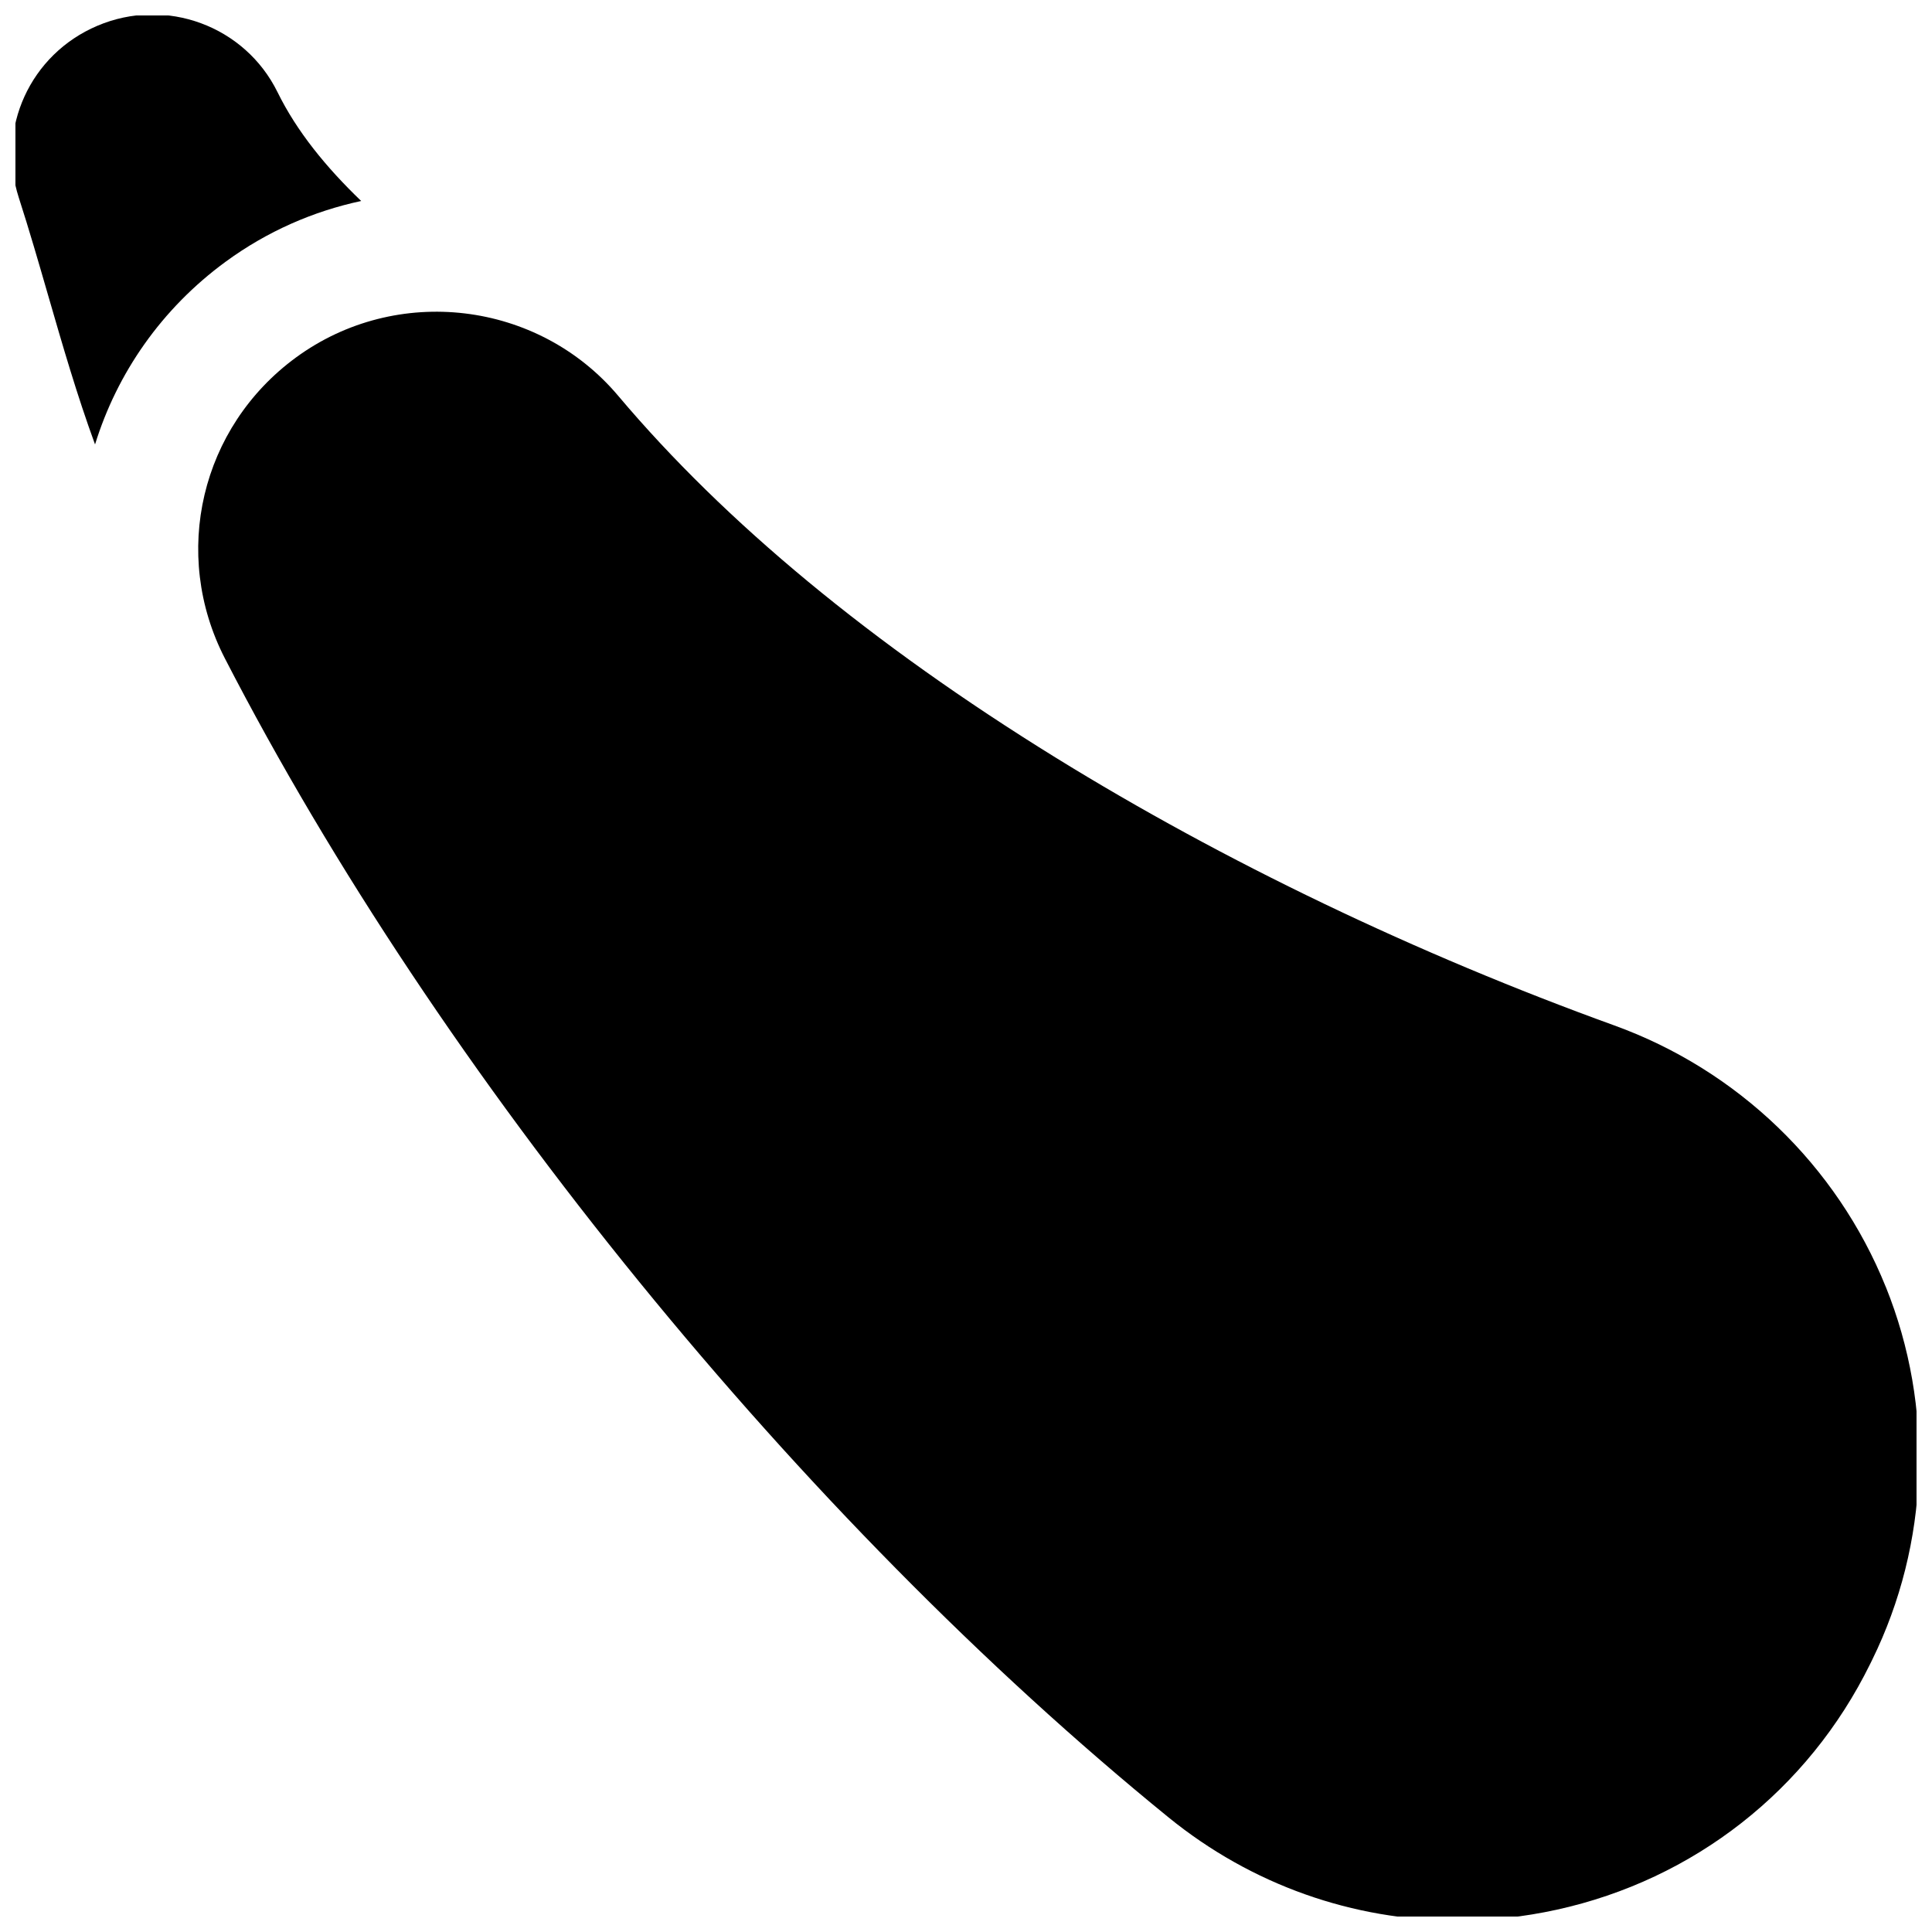
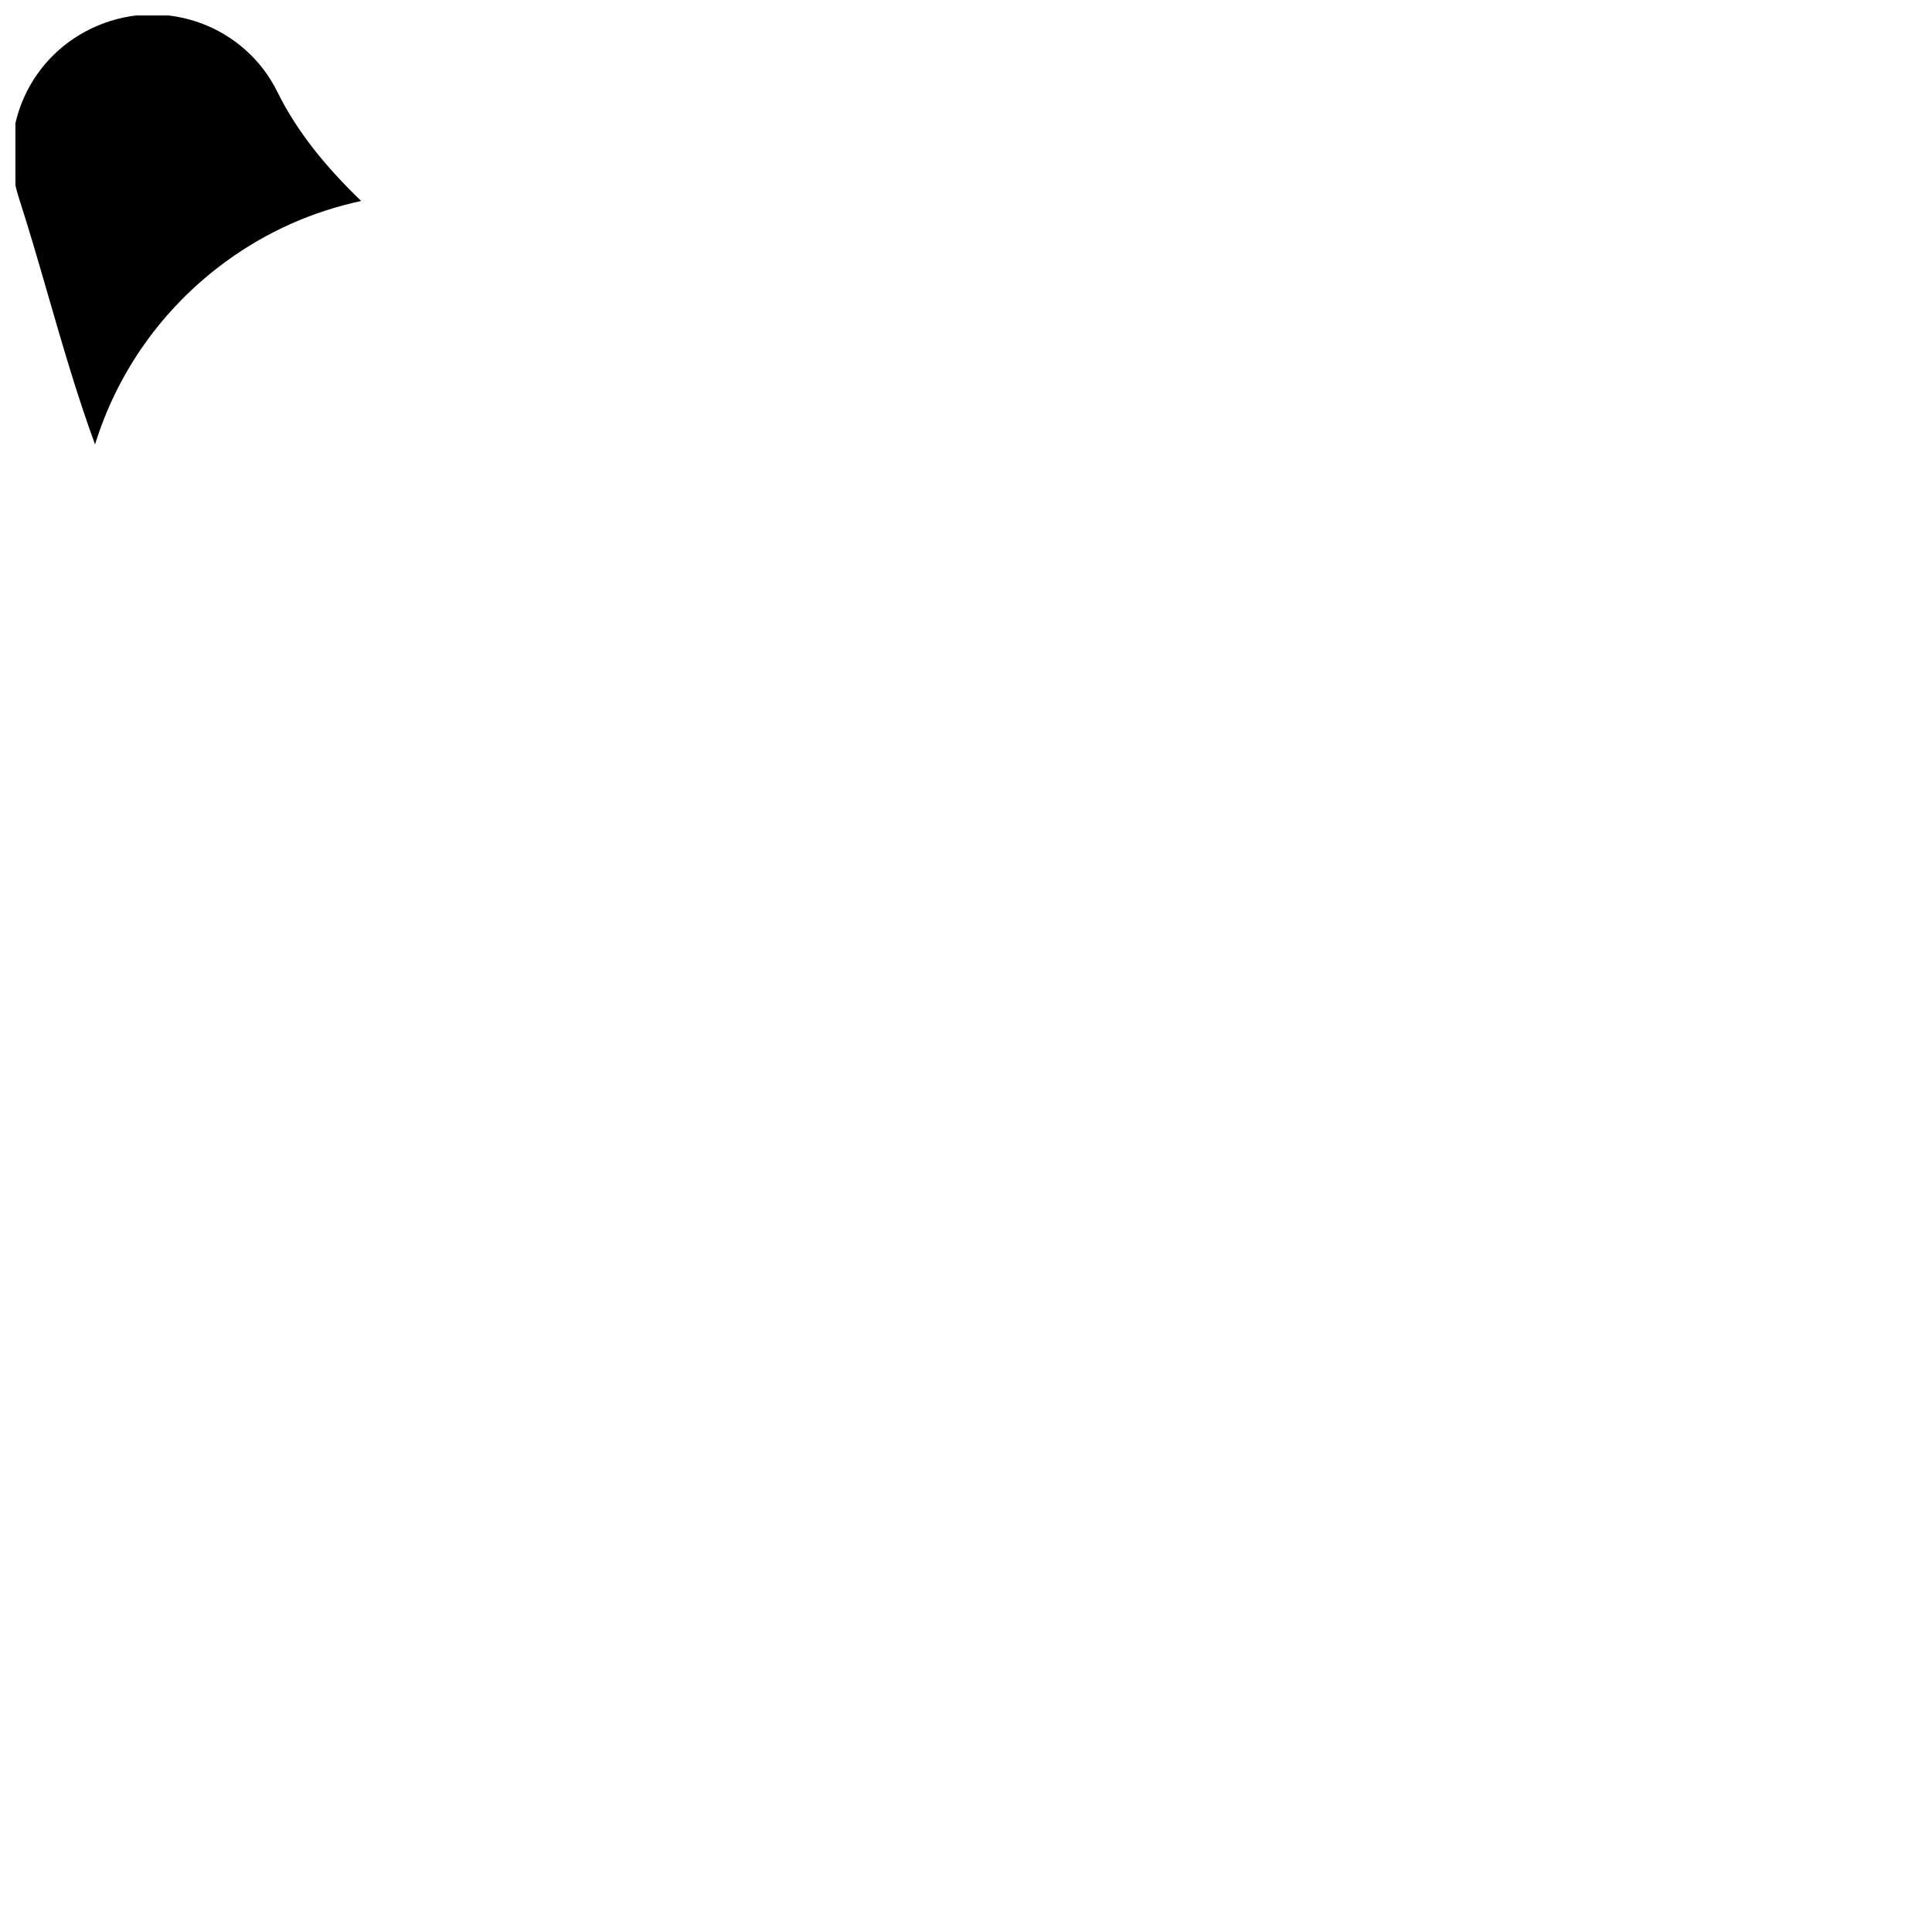
<svg xmlns="http://www.w3.org/2000/svg" width="800px" height="800px" version="1.1" viewBox="144 144 512 512">
  <defs>
    <clipPath id="b">
-       <path d="m196 226h455.9v425.9h-455.9z" />
+       <path d="m196 226v425.9h-455.9z" />
    </clipPath>
    <clipPath id="a">
      <path d="m148.09 148.09h91.906v113.91h-91.906z" />
    </clipPath>
  </defs>
  <g>
    <g clip-path="url(#b)">
-       <path d="m643.74 485.02c-12.984-32.18-39.207-57.43-71.945-69.273-52.371-18.945-103.56-43.488-148.04-70.977-48.605-30.039-87.605-62.289-115.91-95.859-21.262-25.215-58.785-29.68-85.422-10.164-25.199 18.461-33.117 51.988-18.828 79.727 56.758 110.19 152.59 227.88 250.09 307.16 21.992 17.883 48.914 27.324 76.559 27.324 8.73 0 17.535-0.941 26.273-2.859 36.387-7.973 66.68-31.723 83.109-65.16l0.496-1.008c15.191-30.918 16.516-66.973 3.629-98.914z" />
-     </g>
+       </g>
    <g clip-path="url(#a)">
      <path d="m203.81 213.35c11.012-8.066 23.27-13.387 35.91-16.086-9.297-8.93-17.059-18.438-22.164-28.828-8.641-17.582-29.617-25.32-47.754-17.605-17.816 7.57-26.762 27.18-20.801 45.609 2.719 8.406 5.269 17.238 7.738 25.773 3.824 13.227 7.699 26.613 12.449 39.57 5.812-18.828 17.566-35.938 34.621-48.434z" />
    </g>
  </g>
</svg>